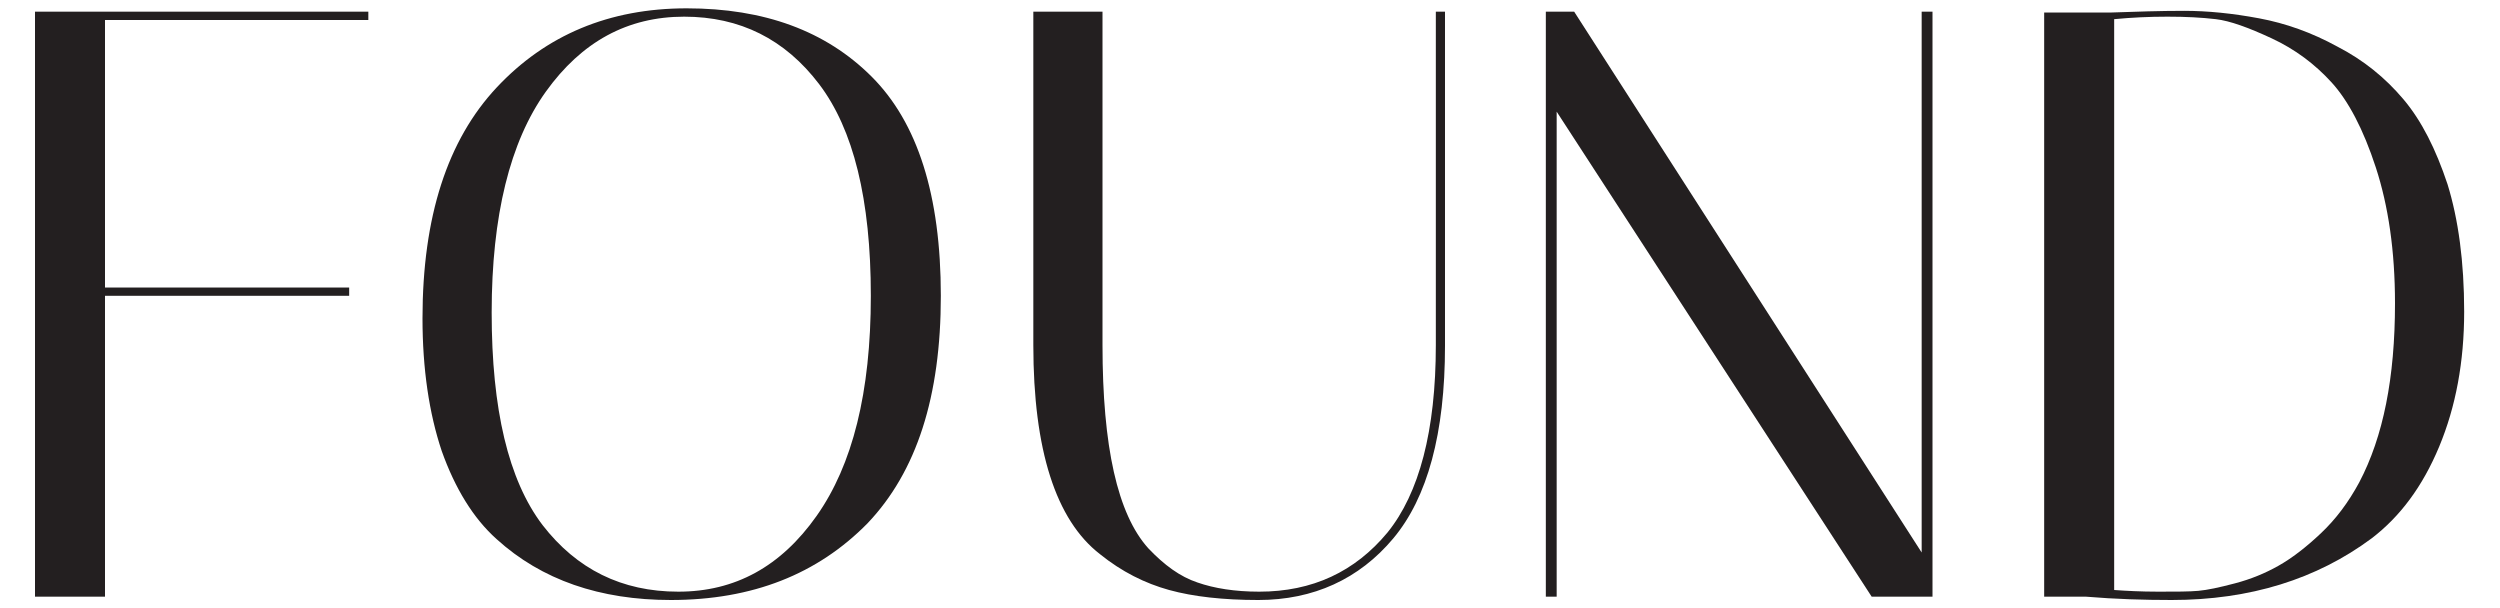
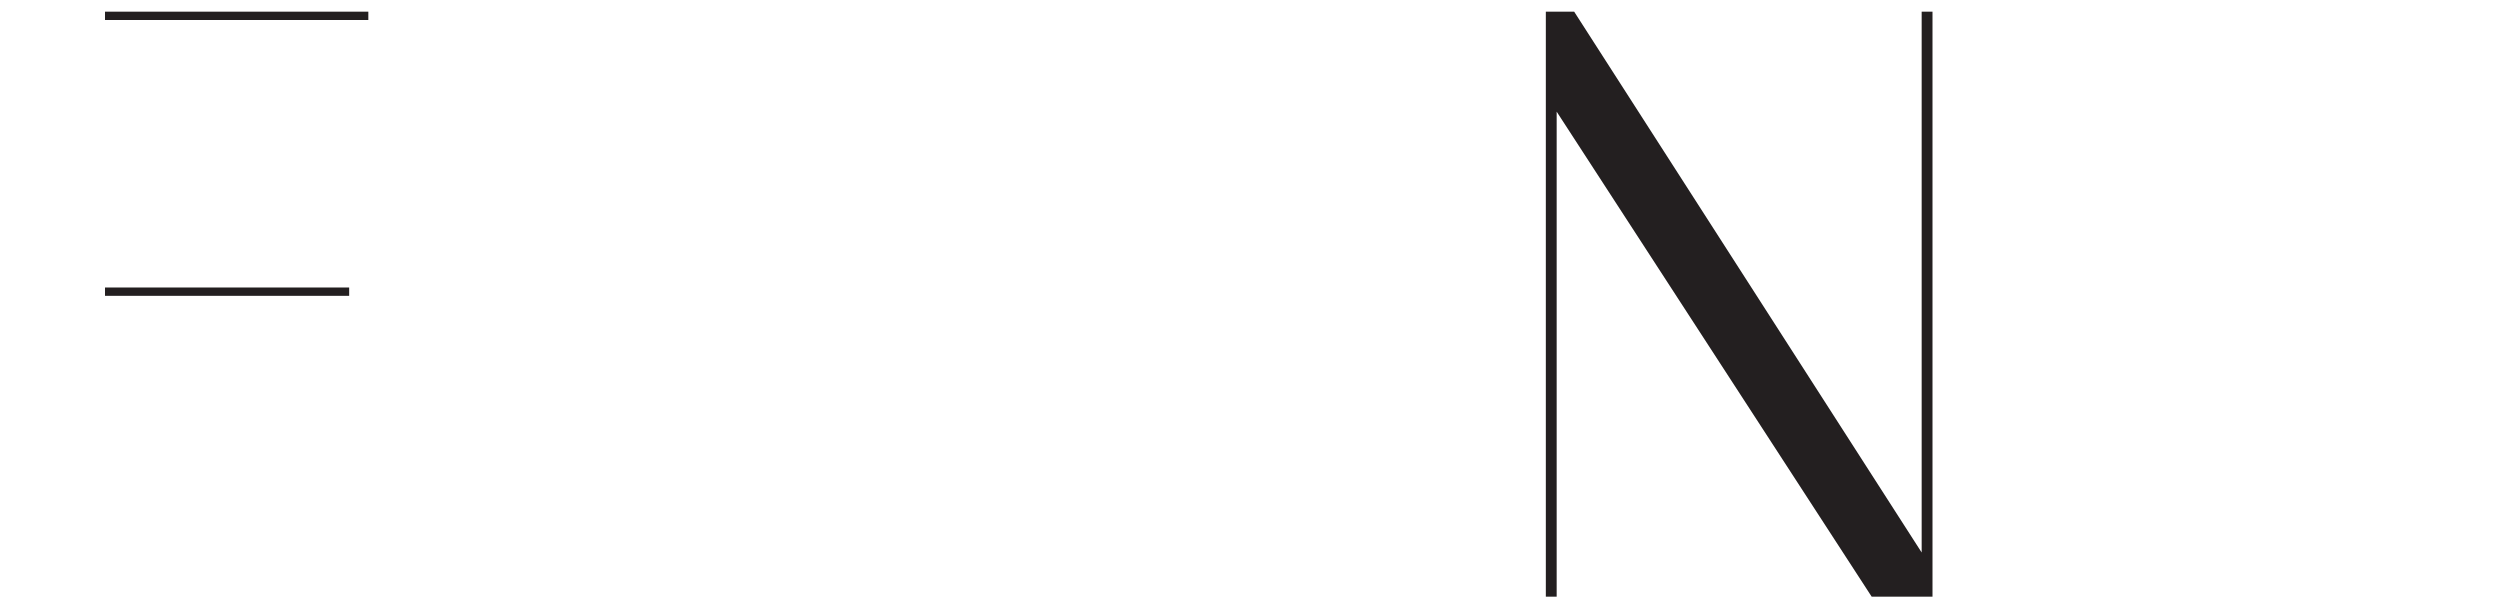
<svg xmlns="http://www.w3.org/2000/svg" version="1.1" id="Capa_1" x="0px" y="0px" width="300px" height="73px" viewBox="0 0 300 73" style="enable-background:new 0 0 300 73;" xml:space="preserve">
  <style type="text/css">
	.st0{fill:#231F20;}
</style>
  <path d="M413.1-883.4c-0.2,0-0.4-0.1-0.7-0.1c-0.1,0-0.3,0-0.4,0c0.1,0,0.2,0,0.4,0C412.6-883.5,412.9-883.4,413.1-883.4z" />
-   <path d="M194.4-883.5C194.9-883.4,194.6-883.5,194.4-883.5C194.6-883.5,194.9-883.4,194.4-883.5z" />
  <path d="M310.9-882.3c-0.1-0.6,0.4-0.6,0.8-0.7c0.3-0.1,0.5,0,0.6,0.3c0,0-0.2,0.2-0.3,0.2C311.6-882.4,311.2-882.4,310.9-882.3  C310.8-882.3,310.9-882.3,310.9-882.3z" />
  <g>
-     <path class="st0" d="M44.2,1.4v1H12.6v32.1h29.3v1H12.6v36.1H4.2V1.4H44.2z" />
-     <path class="st0" d="M50.7,38.2c0-12.2,3-21.4,8.9-27.7C65.5,4.2,73.1,1,82.4,1c9.3,0,16.7,2.7,22.2,8.2c5.5,5.5,8.3,14.2,8.3,26.3   s-2.9,21.1-8.8,27.3C98.1,68.9,90.3,72,80.5,72C72,72,65,69.6,59.6,64.7c-2.8-2.5-5-6.1-6.6-10.6C51.5,49.6,50.7,44.3,50.7,38.2z    M82.1,2c-6.8,0-12.3,3-16.6,9S59,25.9,59,37.5s2,20.1,6.1,25.5c4.1,5.3,9.5,8,16.3,8c6.8,0,12.3-3,16.6-9.1   c4.3-6.1,6.5-14.8,6.5-26.4s-2.1-20-6.2-25.4C94.2,4.7,88.8,2,82.1,2z" />
-     <path class="st0" d="M172.1,1.4h1.3v40.1c0,10.5-2.1,18.2-6.2,23.1c-4.1,4.9-9.6,7.4-16.2,7.4c-4.2,0-7.8-0.4-10.7-1.2   c-2.9-0.8-5.7-2.2-8.3-4.3c-5.3-4.1-8-12.5-8-25.1V1.4h8.3v40c0,12.2,1.8,20.3,5.5,24.4c1.9,2,3.8,3.4,5.9,4.1   c2,0.7,4.5,1.1,7.4,1.1c6.4,0,11.5-2.4,15.4-7.1c3.8-4.7,5.8-12.2,5.8-22.5V1.4z" />
+     <path class="st0" d="M44.2,1.4v1H12.6v32.1h29.3v1H12.6v36.1V1.4H44.2z" />
    <path class="st0" d="M186.8,71.6h-1.3V1.4h3.4l41.7,64.9V1.4h1.3v70.2h-7.3l-37.8-58.2V71.6z" />
-     <path class="st0" d="M253.4,1.5c2.9-0.1,5.8-0.2,8.7-0.2c2.8,0,5.8,0.3,9,0.9c3.2,0.6,6.3,1.7,9.4,3.4c3.1,1.6,5.7,3.7,7.9,6.3   c2.2,2.6,3.9,6,5.3,10.2c1.3,4.2,2,9.3,2,15.3s-1,11.4-3,16.2c-2,4.8-4.7,8.4-8.1,11c-6.6,4.9-14.6,7.4-24,7.4   c-3.3,0-6.7-0.1-10.3-0.4h-5V1.5H253.4z M253.7,70.8c1.4,0.1,3.2,0.2,5.3,0.2c2.1,0,3.7,0,4.8-0.1c1.1-0.1,2.5-0.4,4.4-0.9   c1.9-0.5,3.6-1.2,5.2-2.1c1.6-0.9,3.3-2.2,5.1-3.9c1.8-1.7,3.3-3.7,4.6-6.1c2.9-5.5,4.3-12.6,4.3-21.5c0-6.3-0.8-11.7-2.3-16.3   c-1.5-4.6-3.3-8-5.3-10.2c-2-2.2-4.4-4-7.2-5.3c-2.8-1.3-5-2.1-6.7-2.3c-1.7-0.2-3.6-0.3-5.8-0.3c-2.2,0-4.3,0.1-6.4,0.3V70.8z" />
  </g>
</svg>